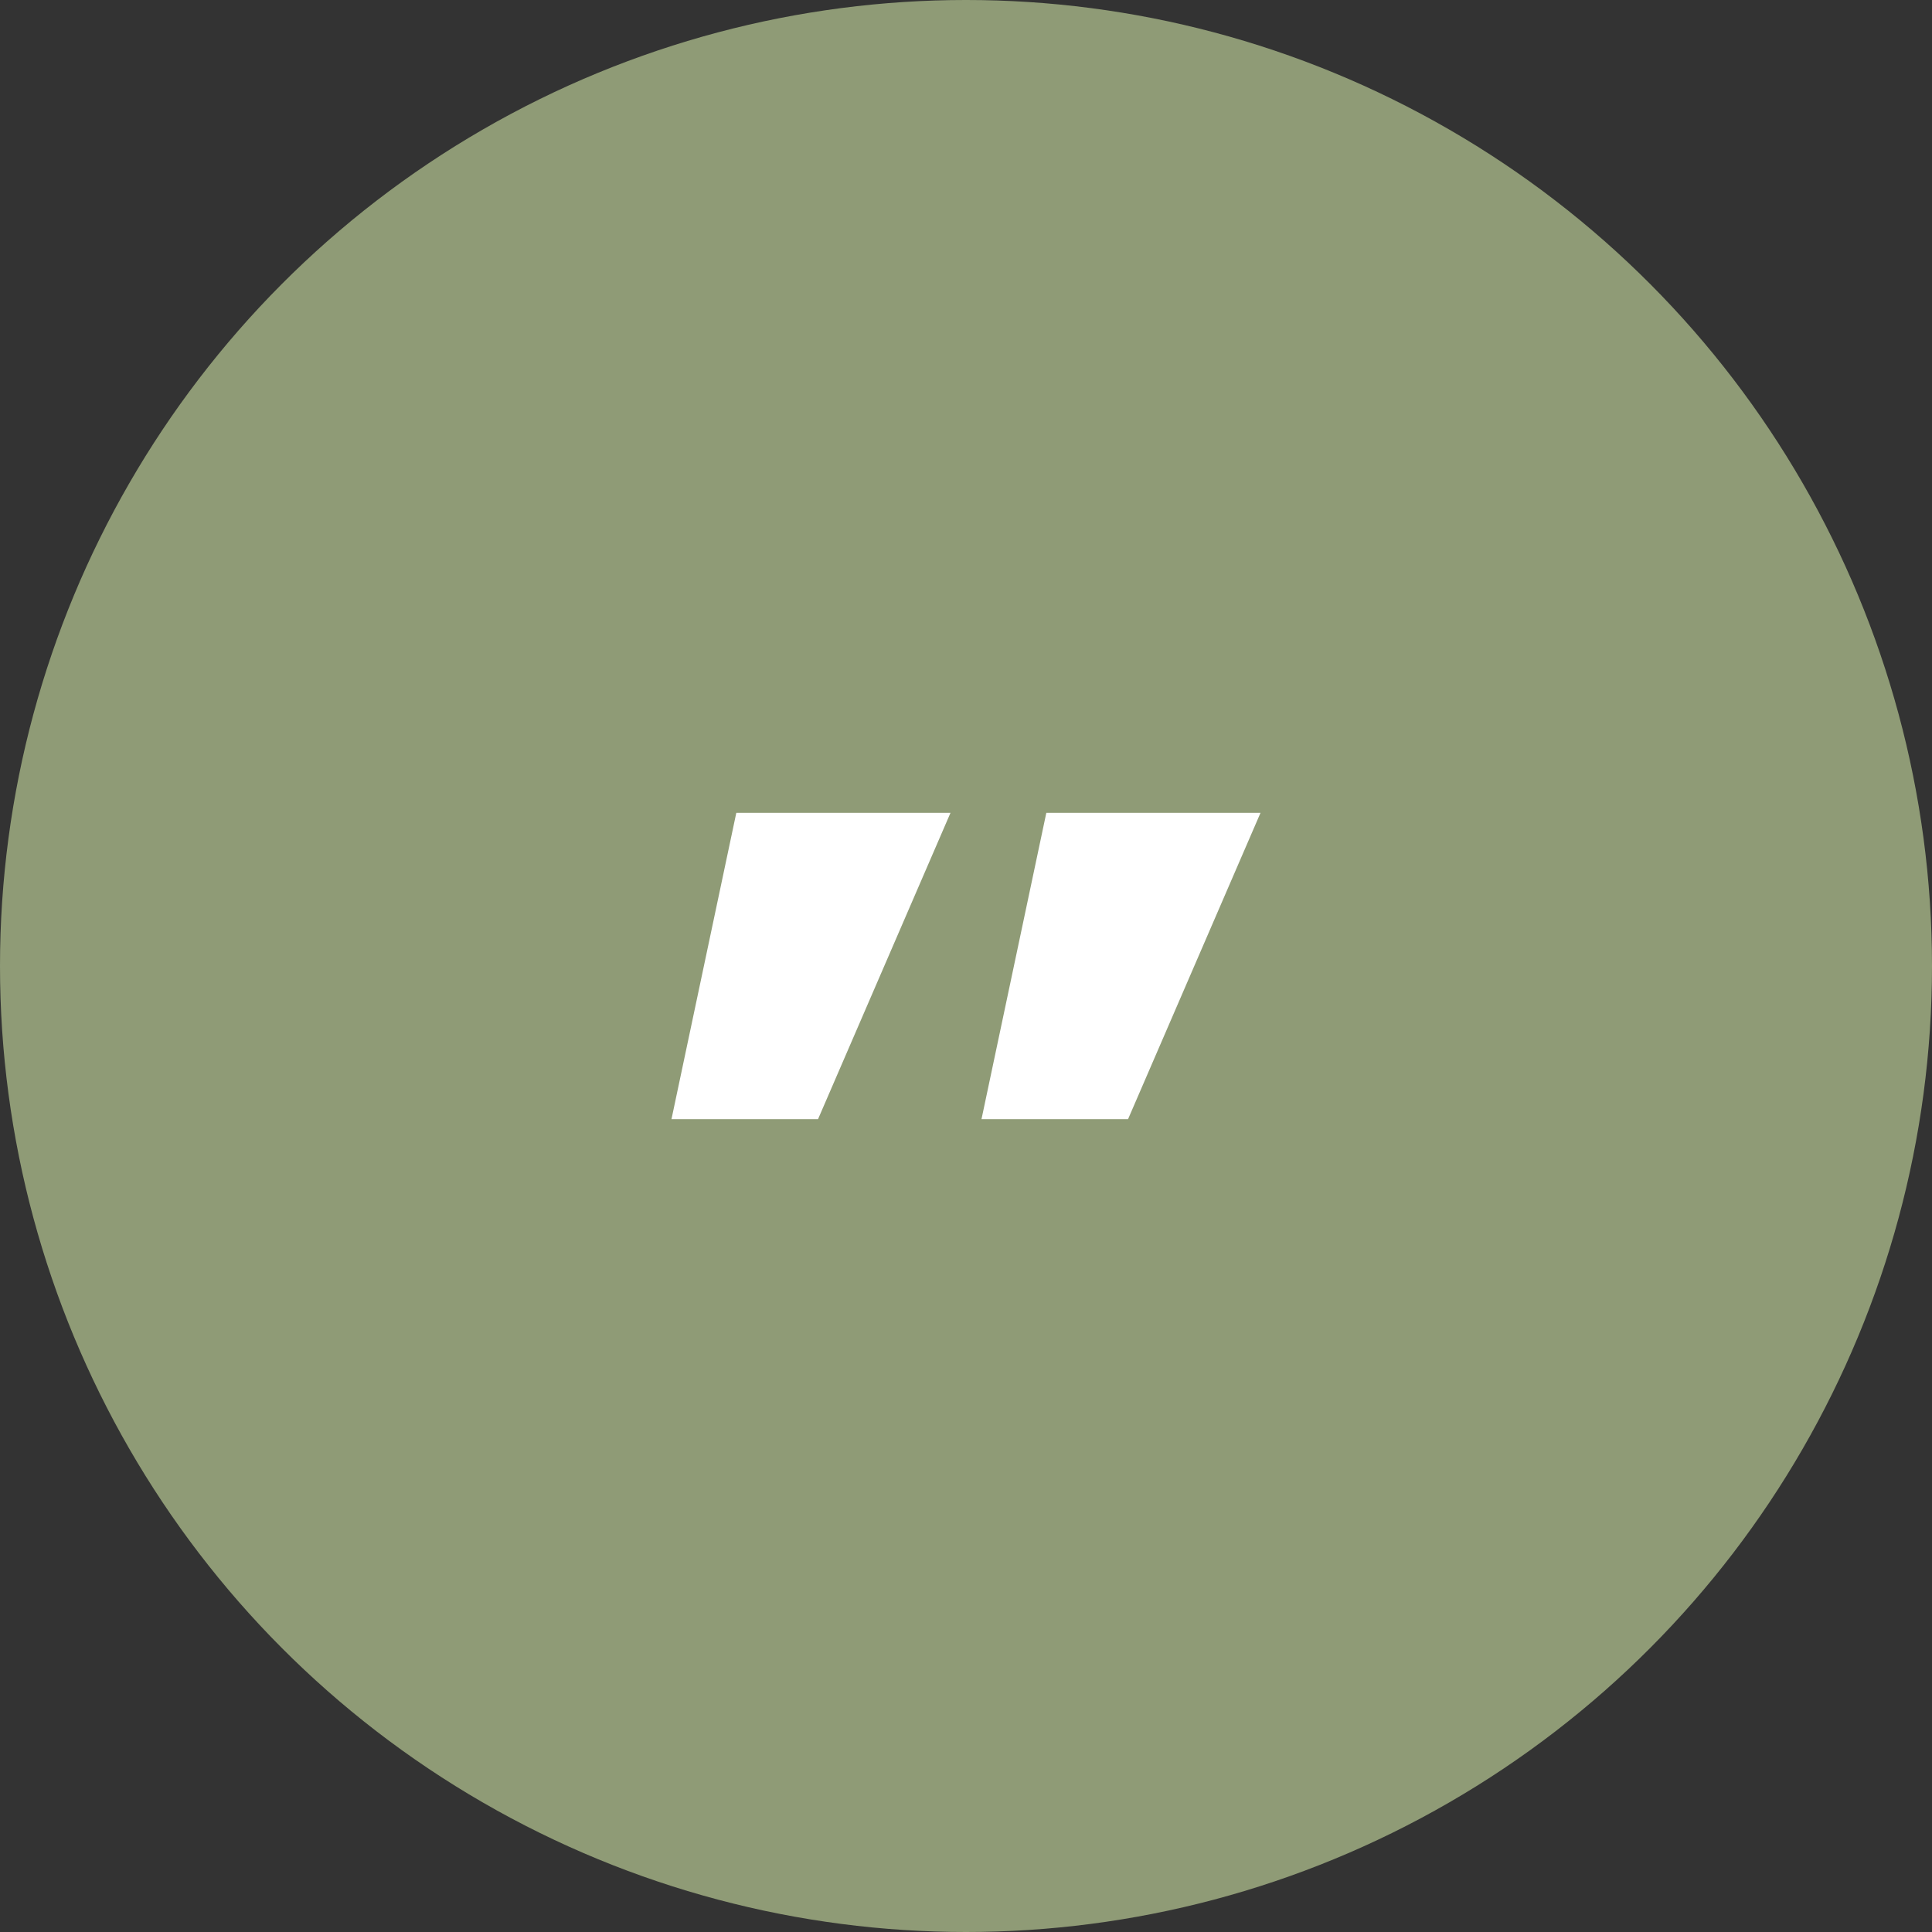
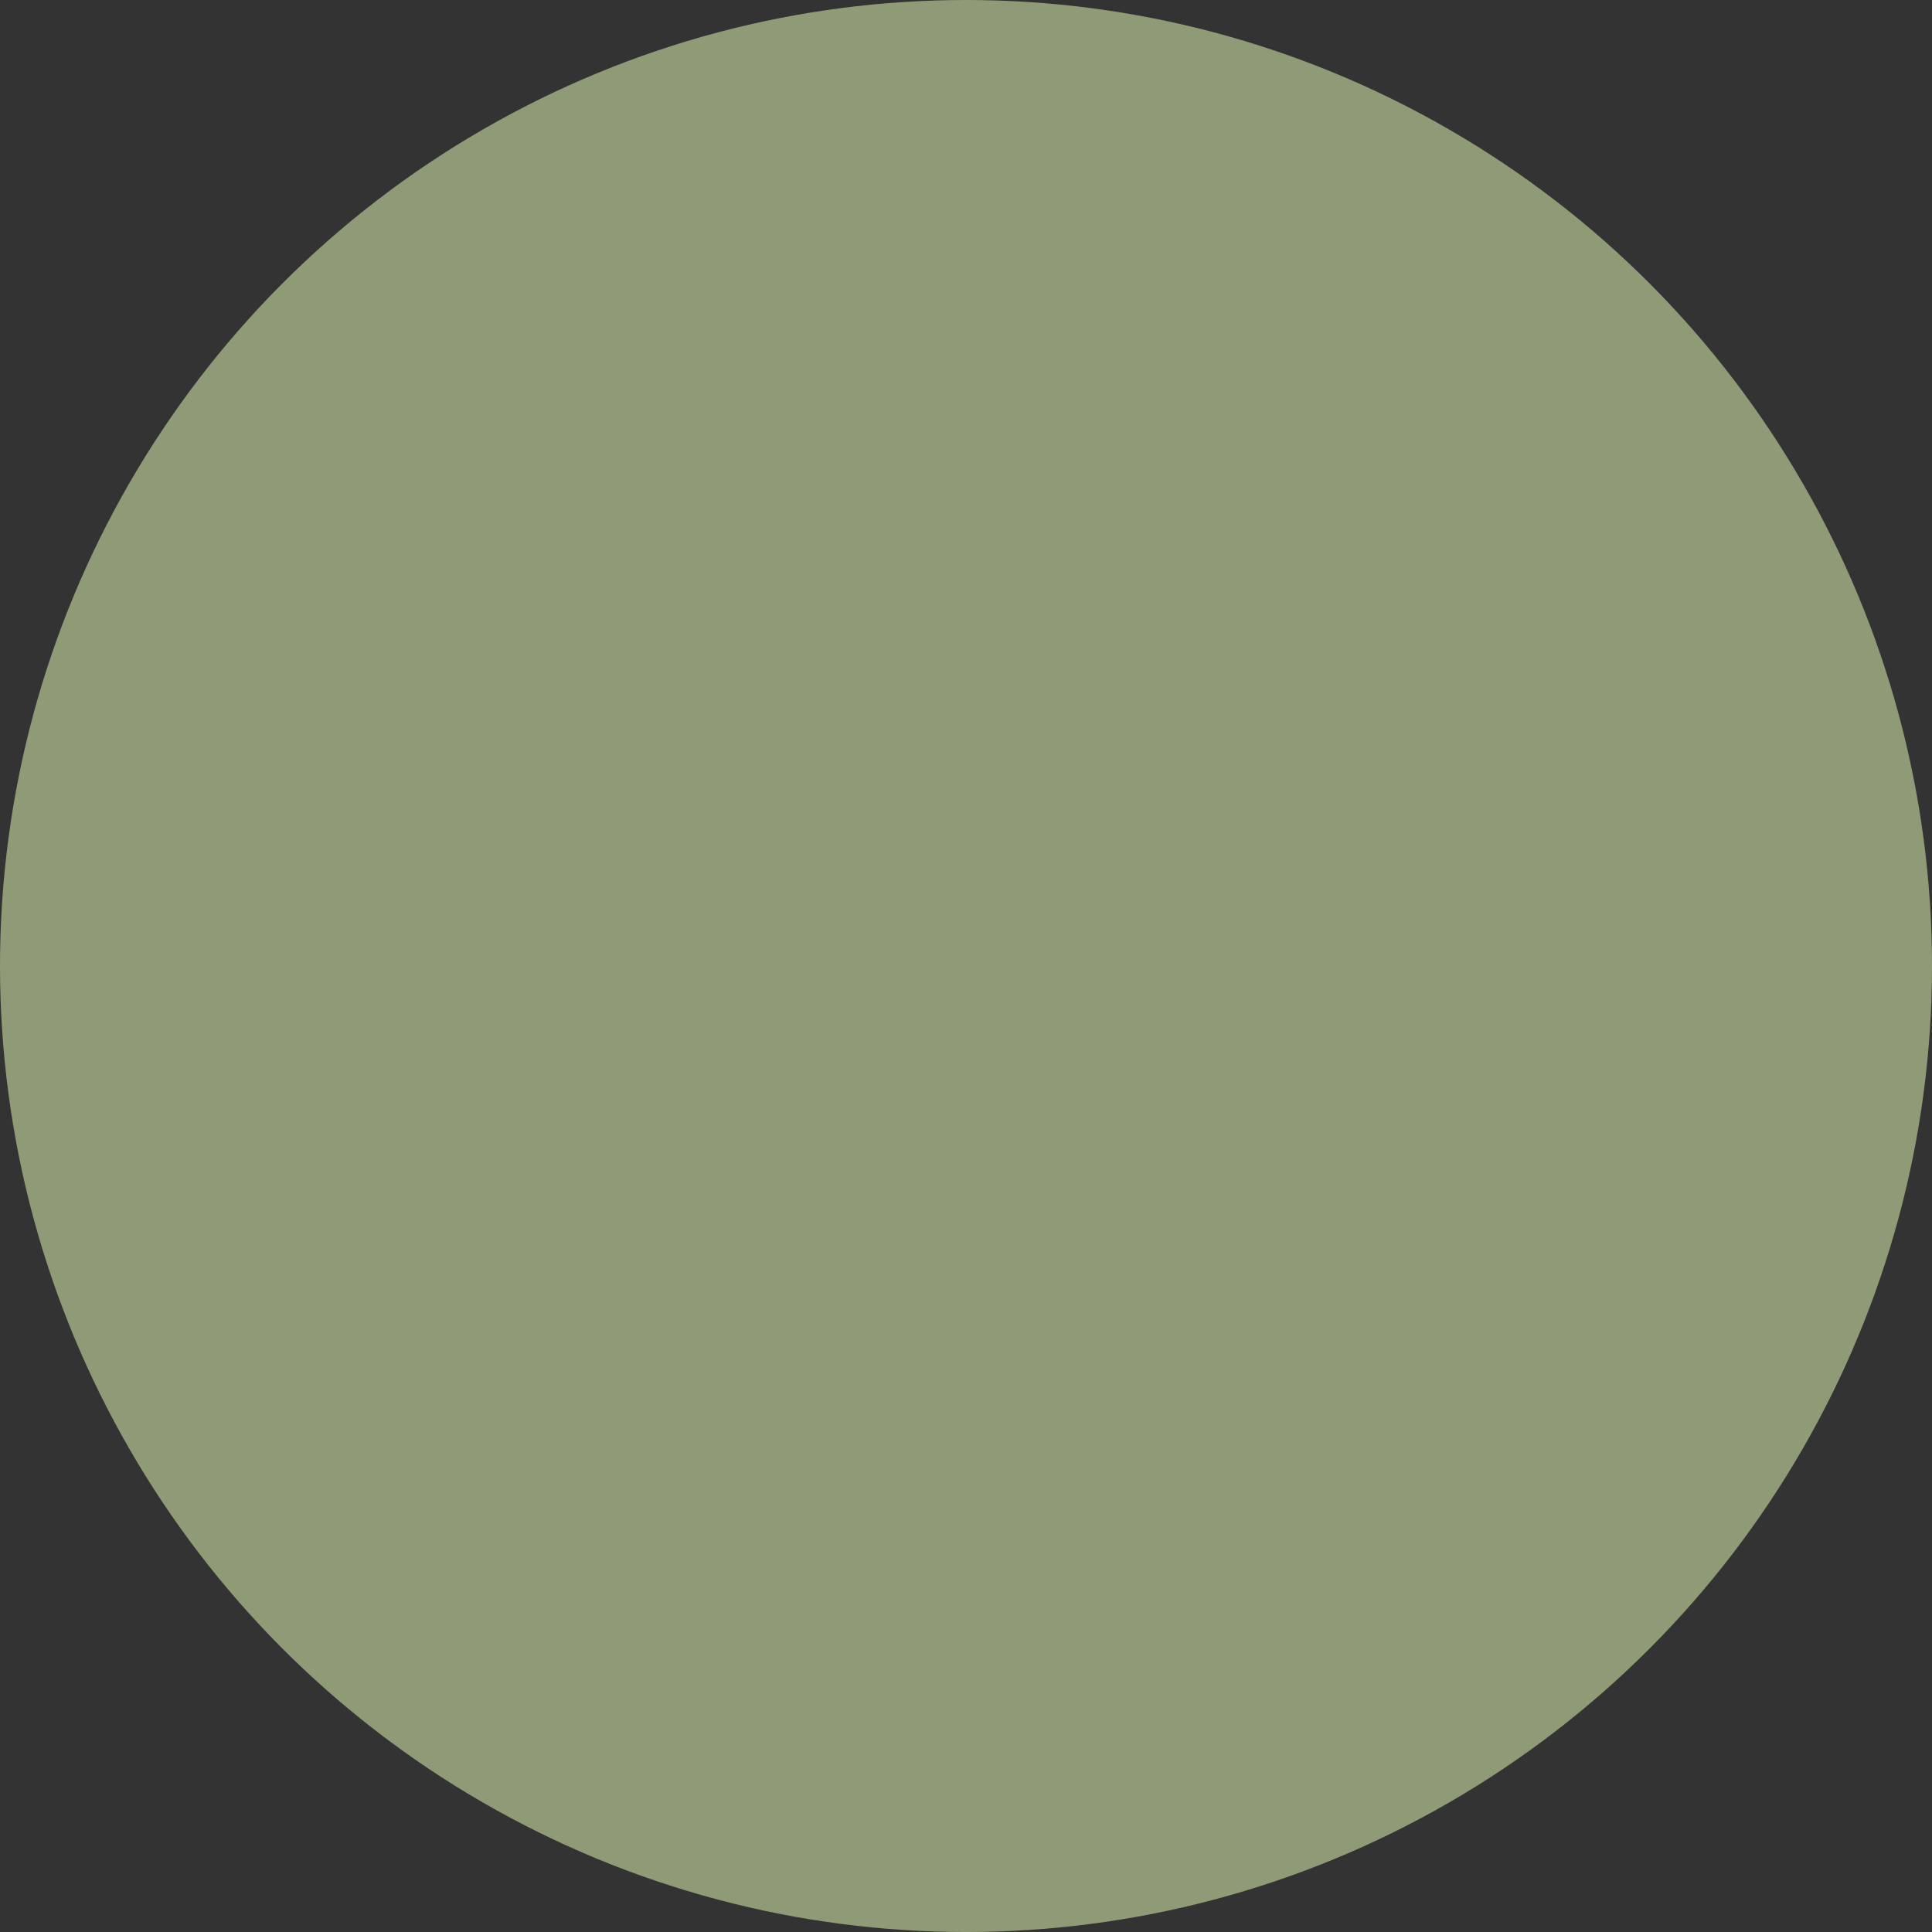
<svg xmlns="http://www.w3.org/2000/svg" width="164" height="164" viewBox="0 0 164 164" fill="none">
  <rect x="0" y="0" width="164" height="164" fill="#333333" stroke="none" />
  <circle cx="82" cy="82" r="82" fill="#8F9B76" />
-   <path d="M95.756 95L83.316 95L88.818 69L107 69L95.756 95ZM69.44 95L57 95L62.502 69L80.684 69L69.44 95Z" fill="white" />
</svg>